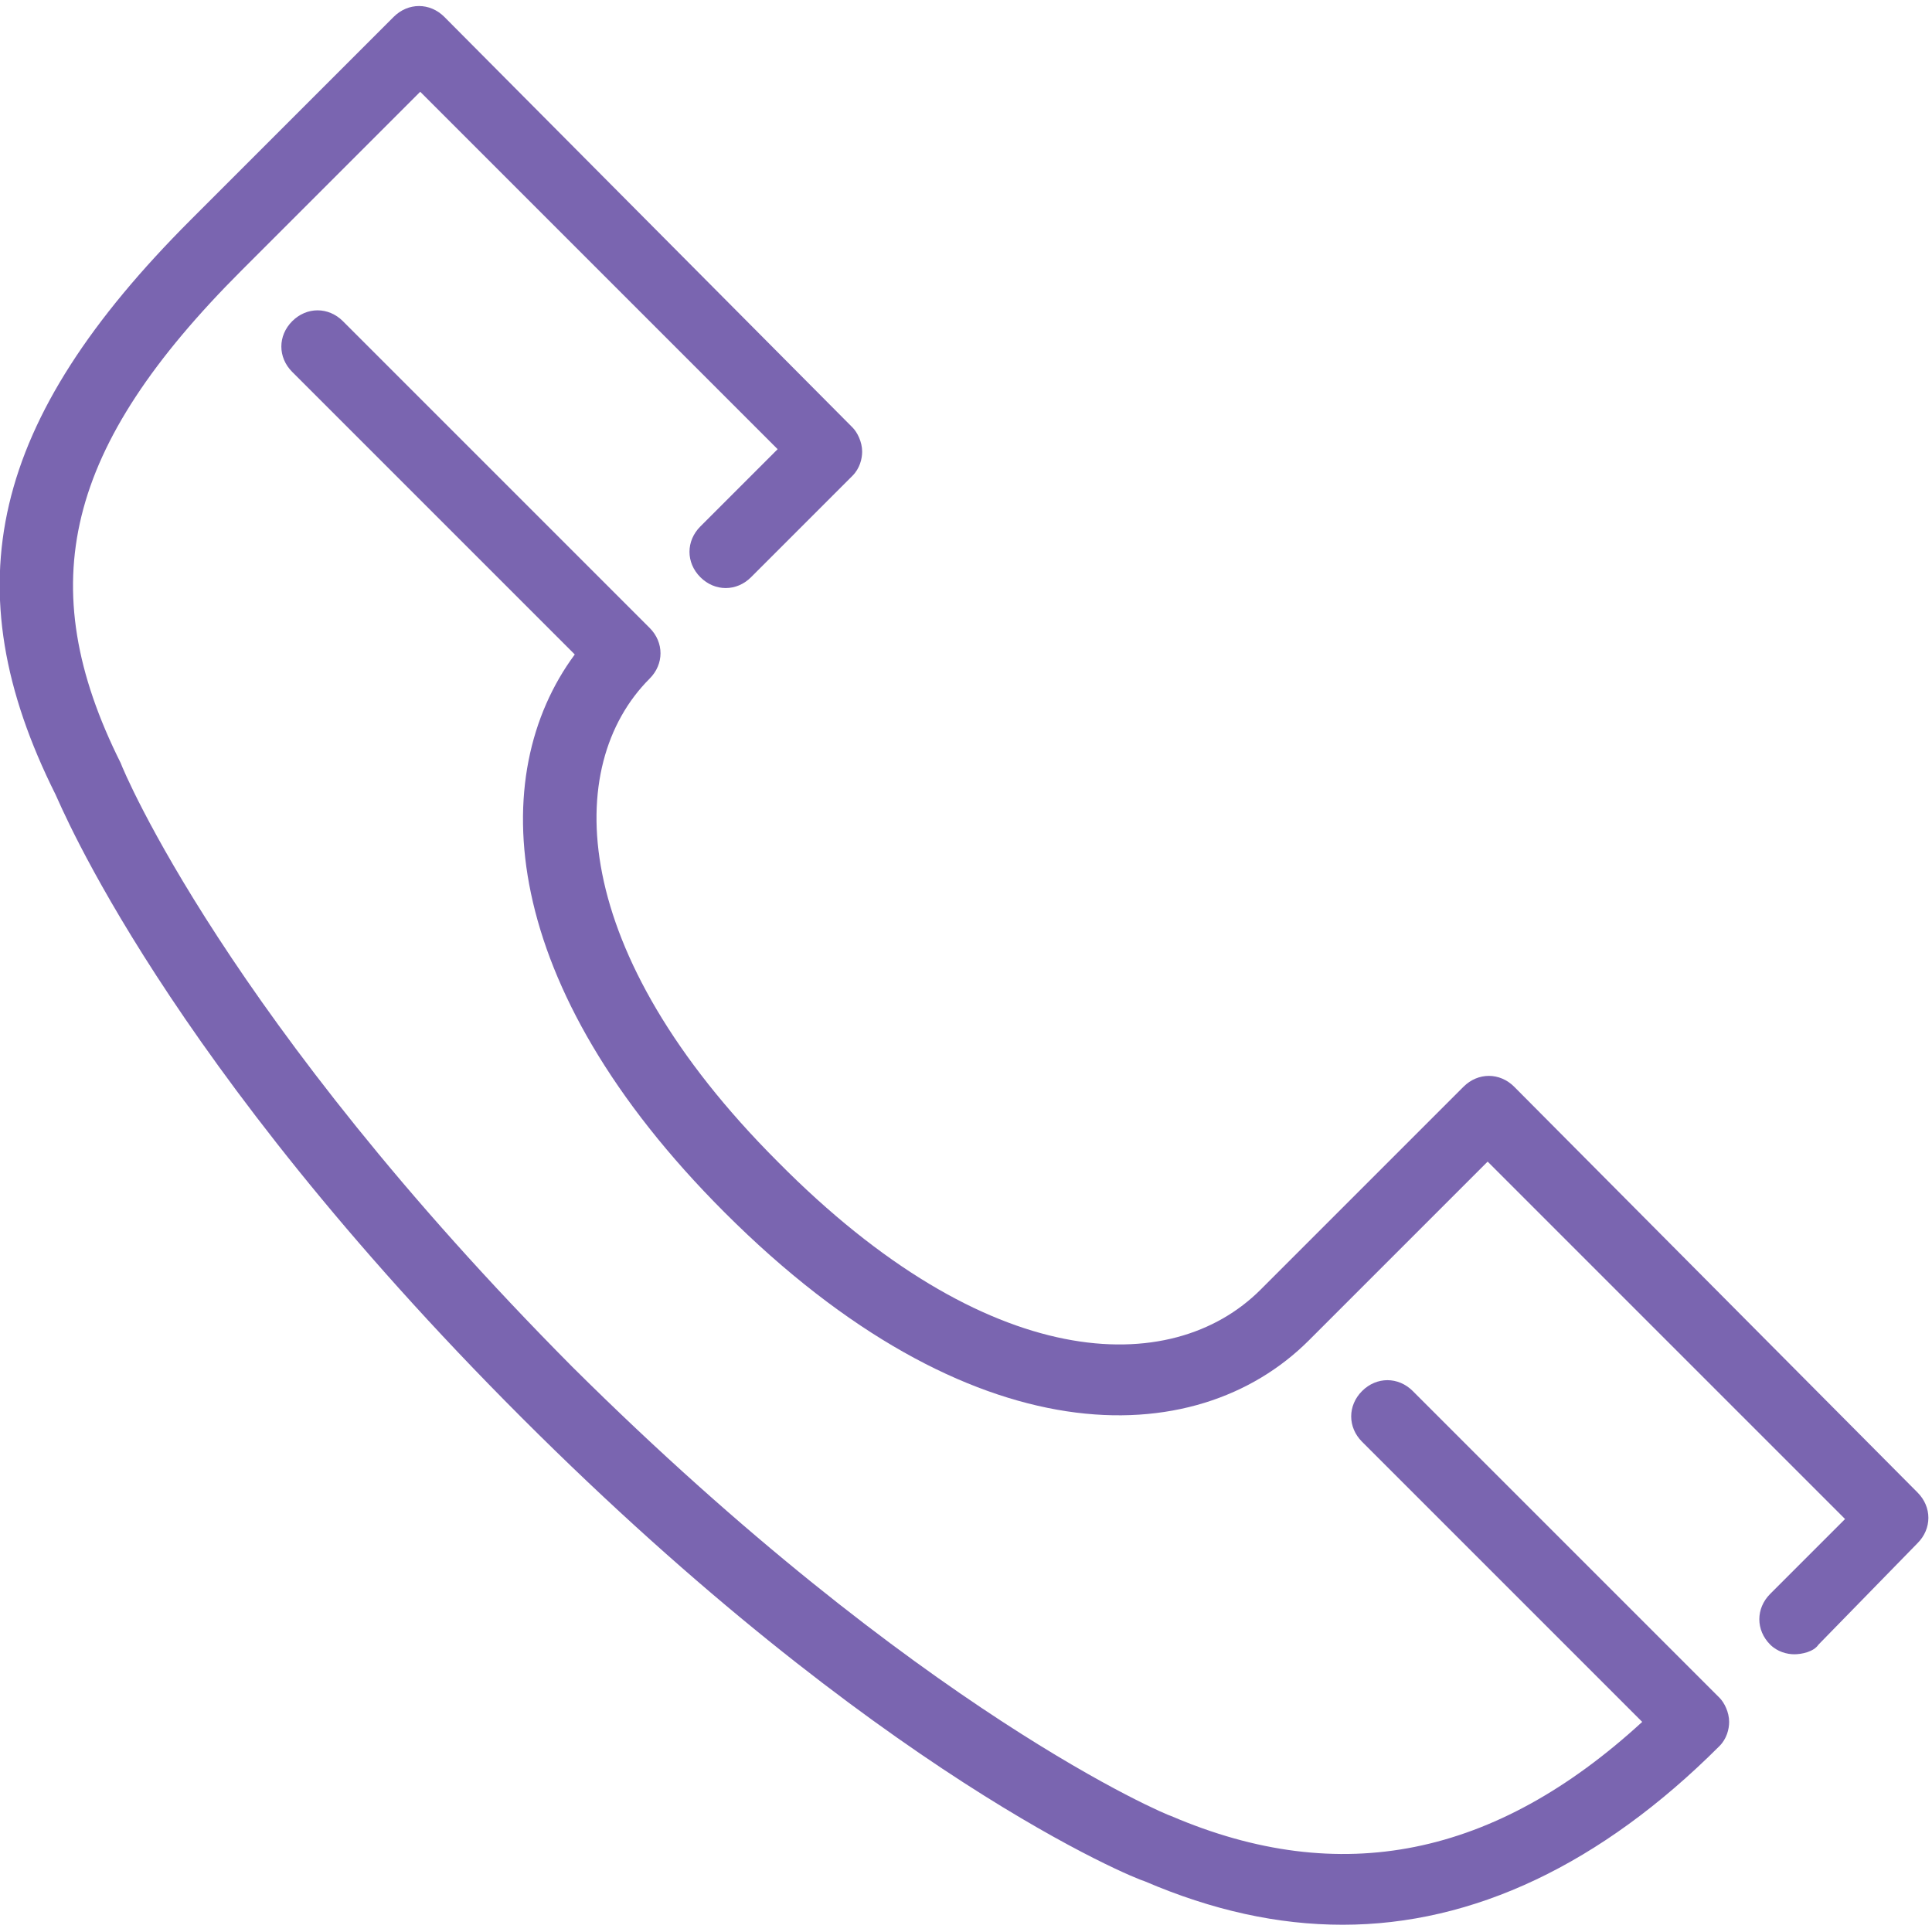
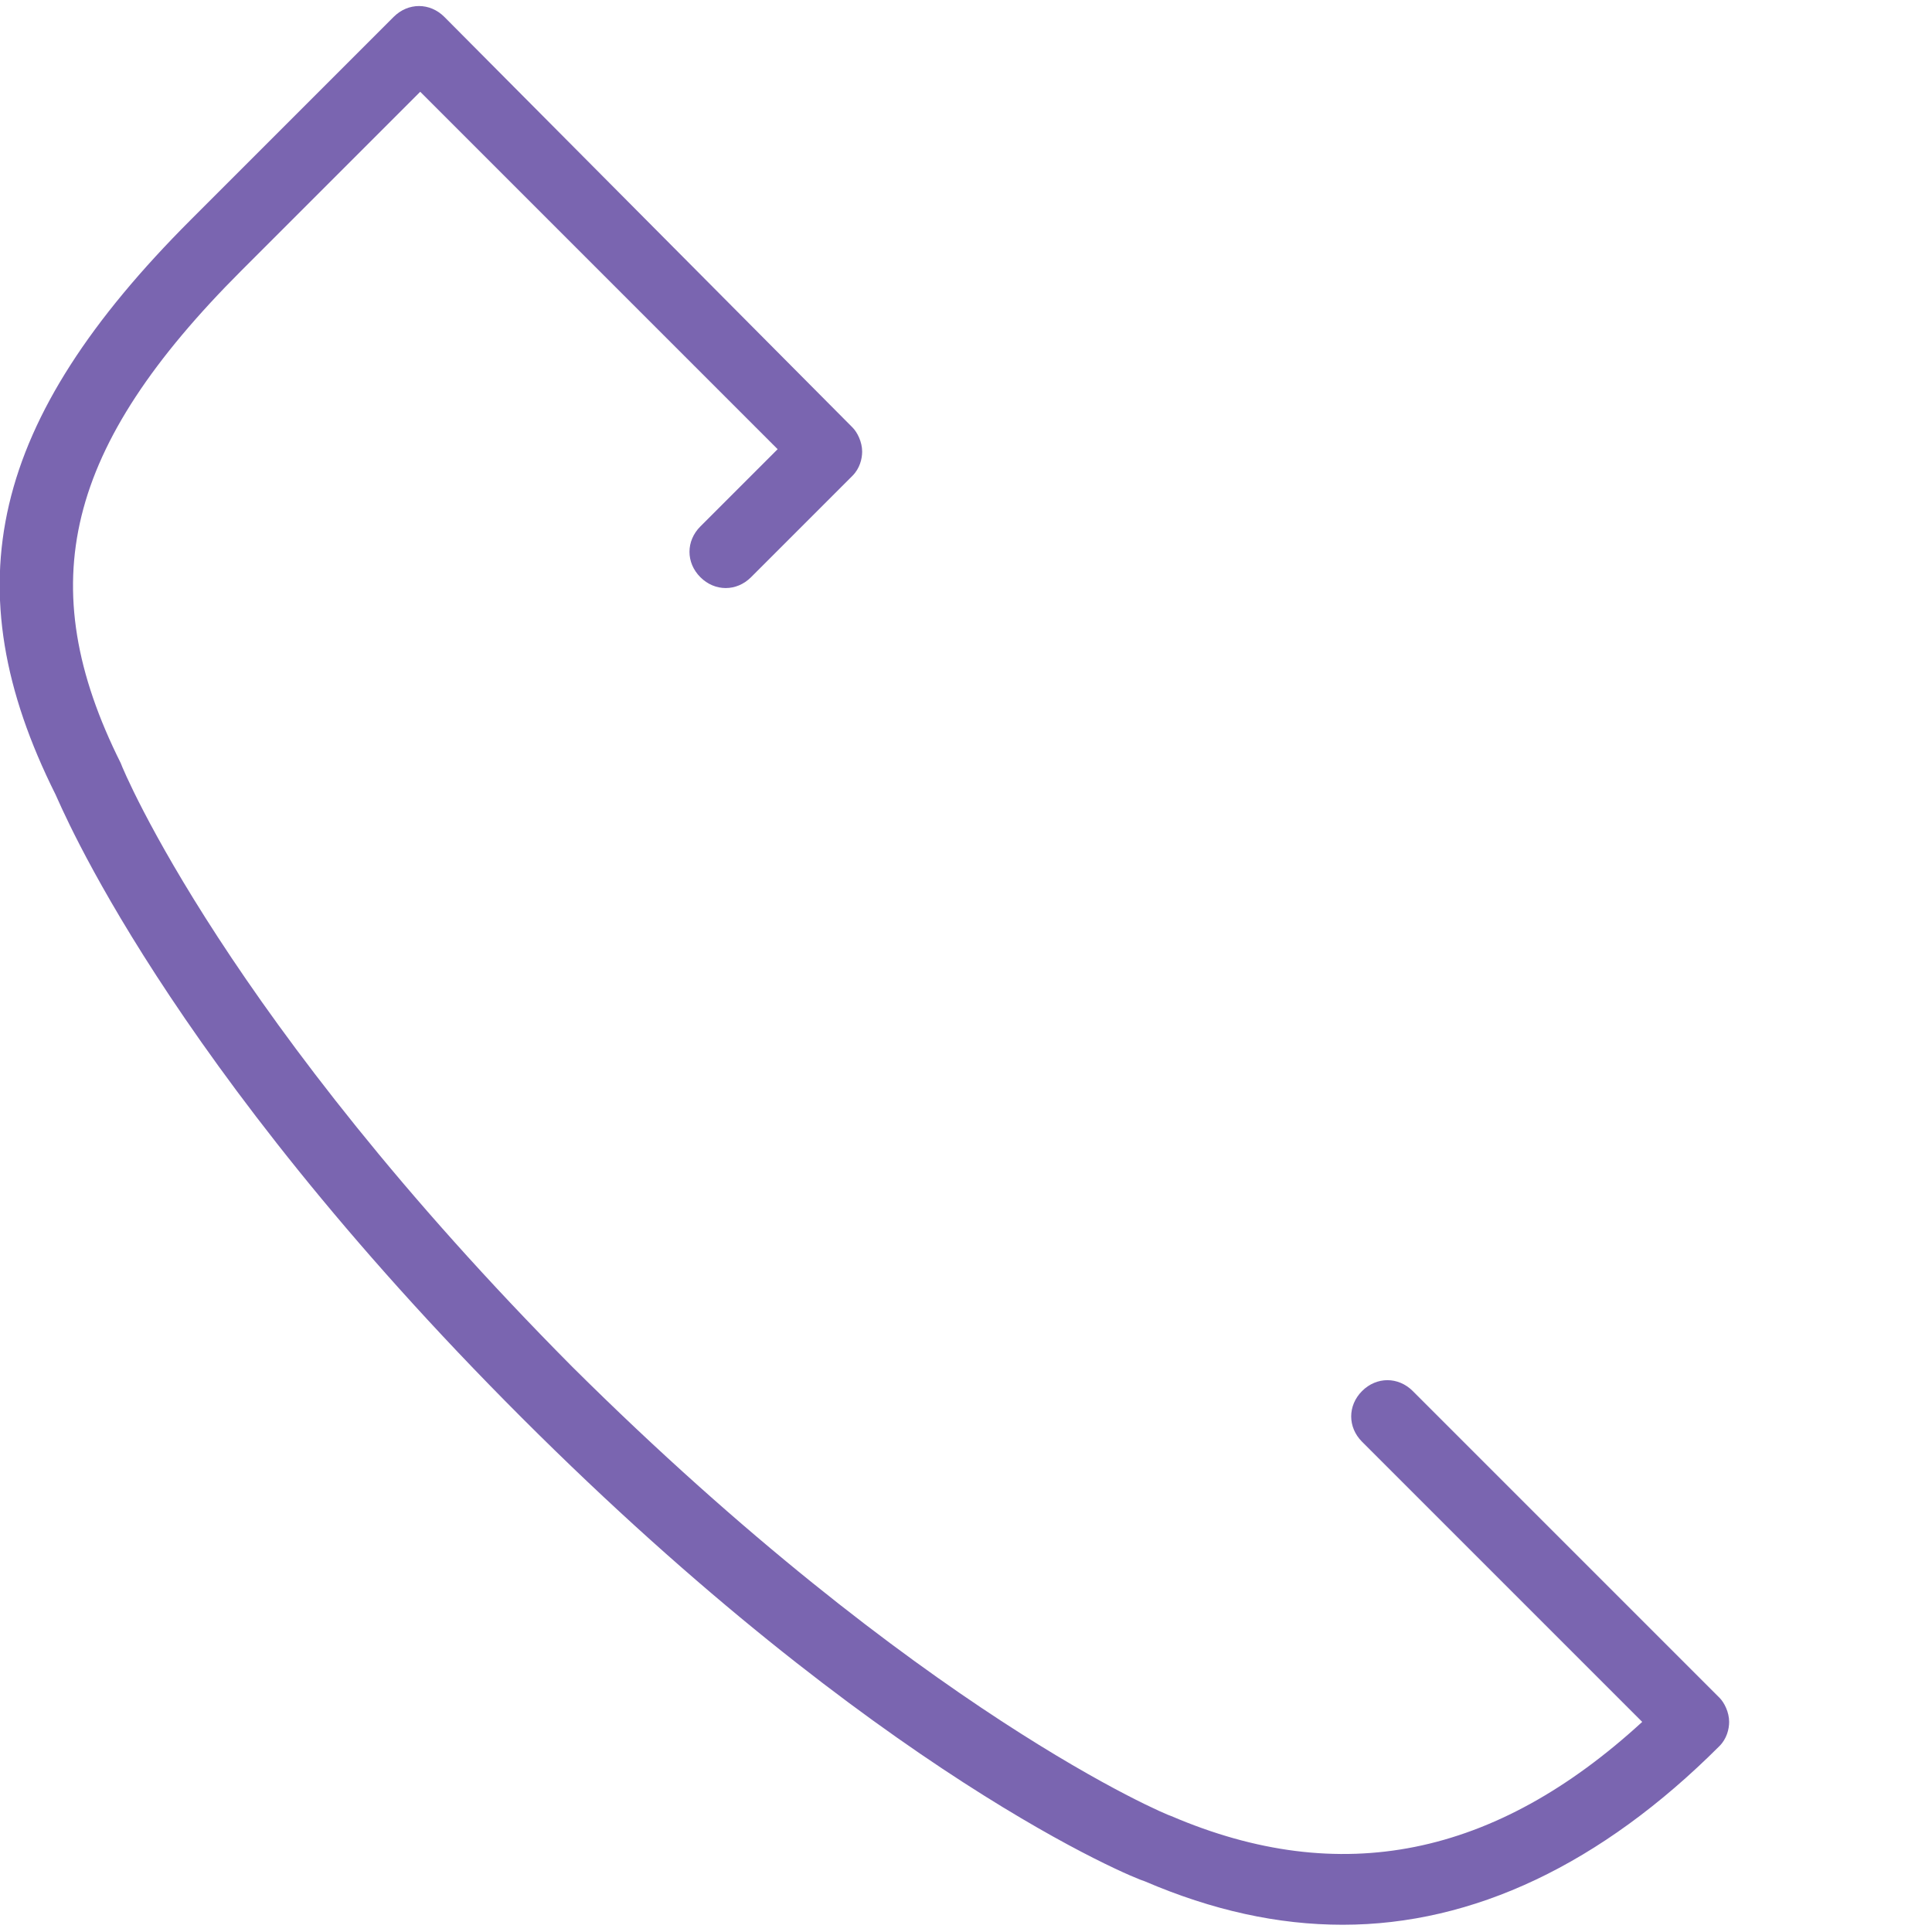
<svg xmlns="http://www.w3.org/2000/svg" version="1.1" id="Layer_1" x="0px" y="0px" width="80px" height="80px" viewBox="0 0 80 80" style="enable-background:new 0 0 80 80;" xml:space="preserve">
  <style type="text/css">
	.st0{fill:#7A65B0;}
</style>
  <g>
-     <path class="st0" d="M62.7,45c-0.6-0.6-1.5-0.6-2.1,0l-8.4,8.4c-3.7,3.7-11.3,3.5-20-5.3c-8.7-8.7-8.9-16.4-5.3-20   c0.6-0.6,0.6-1.5,0-2.1L14.2,13.3c-0.6-0.6-1.5-0.6-2.1,0c-0.6,0.6-0.6,1.5,0,2.1l11.7,11.7c-3.7,5-3.2,13.7,6.2,23.1   c10.2,10.2,19.5,10,24.2,5.3l7.4-7.4l14.8,14.8L73.3,66c-0.6,0.6-0.6,1.5,0,2.1c0.3,0.3,0.7,0.4,1,0.4s0.8-0.1,1-0.4l4.1-4.2   c0.6-0.6,0.6-1.5,0-2.1L62.7,45z" />
    <path class="st0" d="M58.5,57.6c-0.6-0.6-1.5-0.6-2.1,0s-0.6,1.5,0,2.1L68,71.3c-6.1,5.6-12.5,6.9-19.5,3.9   c-0.1,0-10.4-4.3-24.8-18.6C9.4,42.2,5.1,31.9,5,31.6c-3.7-7.4-2.3-13.1,5-20.4l7.4-7.4l14.8,14.8L29,21.8c-0.6,0.6-0.6,1.5,0,2.1   s1.5,0.6,2.1,0l4.2-4.2c0.3-0.3,0.4-0.7,0.4-1c0-0.4-0.2-0.8-0.4-1l-16.9-17c-0.6-0.6-1.5-0.6-2.1,0L7.9,9.1   C-0.4,17.4-2,24.3,2.3,32.9c0.2,0.4,4.5,11,19.3,25.8S47,77.8,47.4,77.9c2.8,1.2,5.5,1.8,8.2,1.8c5.4,0,10.7-2.5,15.6-7.4   c0.3-0.3,0.4-0.7,0.4-1c0-0.4-0.2-0.8-0.4-1L58.5,57.6z" />
  </g>
</svg>